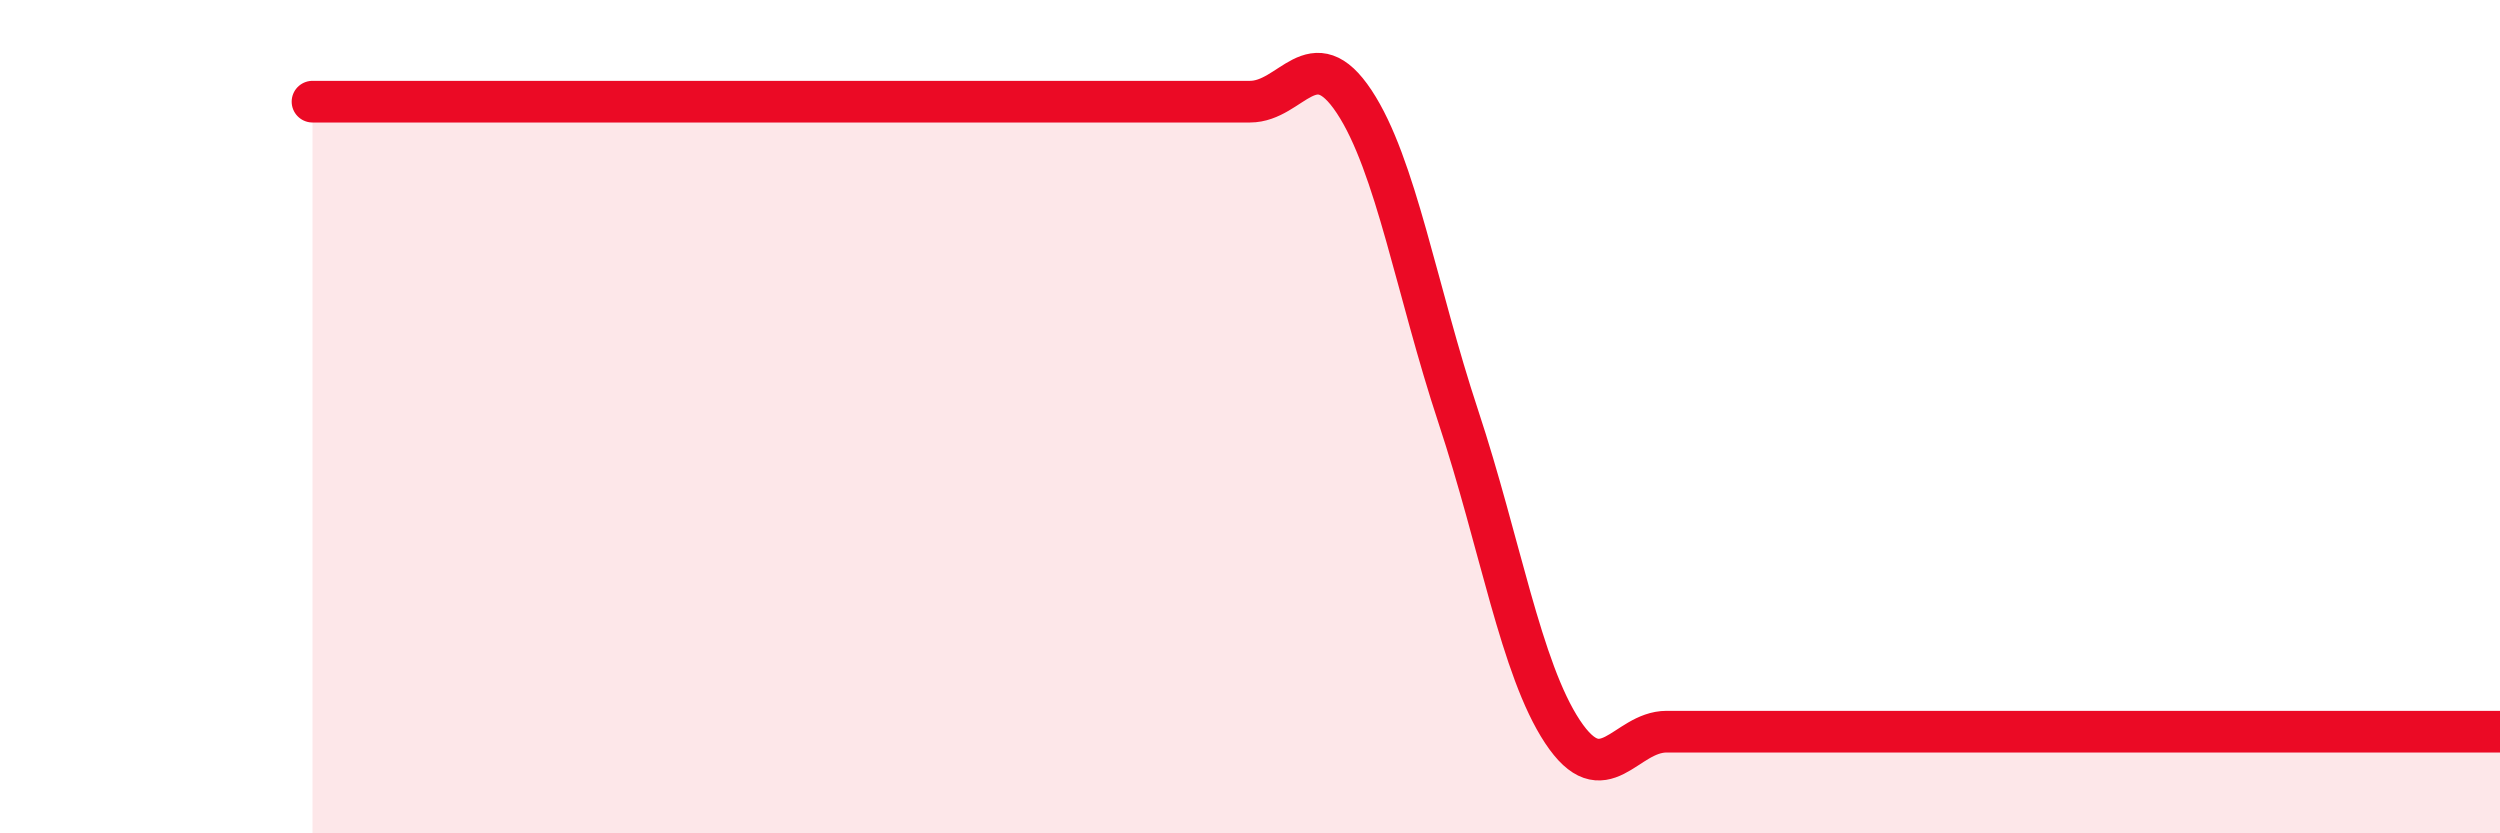
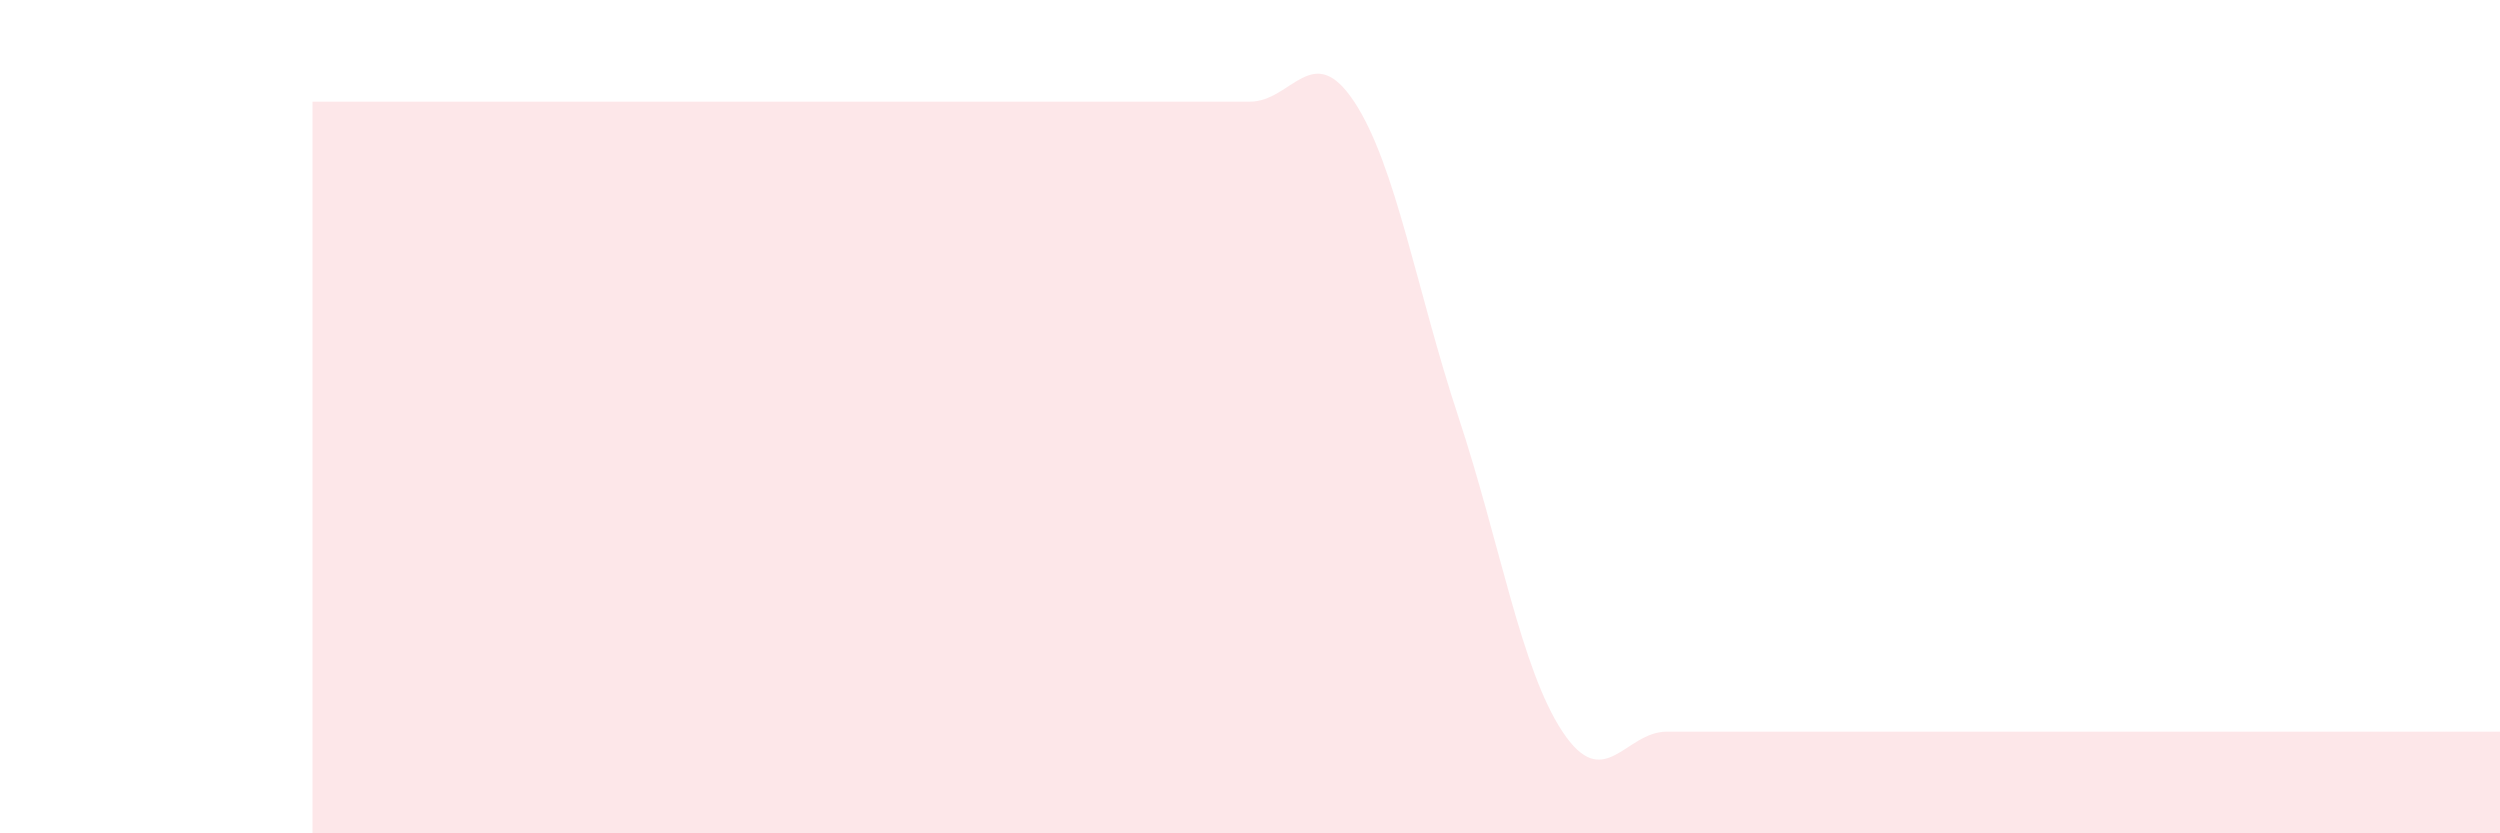
<svg xmlns="http://www.w3.org/2000/svg" width="60" height="20" viewBox="0 0 60 20">
  <path d="M 7.5,2.44 C 8,2.44 9,2.44 10,2.44 C 11,2.44 11.5,2.44 12.5,2.44 C 13.5,2.44 14,2.44 15,2.44 C 16,2.44 16.5,2.44 17.5,2.44 C 18.5,2.44 19,2.44 20,2.44 C 21,2.44 21.5,2.44 22.5,2.44 C 23.5,2.44 24,2.44 25,2.44 C 26,2.44 26.5,2.44 27.5,2.44 C 28.5,2.44 29,2.44 30,2.44 C 31,2.44 31.5,0.93 32.5,2.44 C 33.5,3.95 34,6.98 35,10 C 36,13.02 36.5,16.05 37.5,17.56 C 38.5,19.07 39,17.56 40,17.56 C 41,17.56 41.5,17.56 42.5,17.56 C 43.5,17.56 44,17.56 45,17.56 C 46,17.56 46.5,17.56 47.5,17.56 C 48.5,17.56 49,17.56 50,17.56 C 51,17.56 51.5,17.56 52.5,17.56 C 53.5,17.56 53.5,17.56 55,17.56 C 56.5,17.56 59,17.56 60,17.56L60 20L7.5 20Z" fill="#EB0A25" opacity="0.1" stroke-linecap="round" stroke-linejoin="round" />
-   <path d="M 7.5,2.44 C 8,2.44 9,2.44 10,2.44 C 11,2.44 11.5,2.44 12.5,2.44 C 13.5,2.44 14,2.44 15,2.44 C 16,2.44 16.5,2.44 17.5,2.44 C 18.5,2.44 19,2.44 20,2.44 C 21,2.44 21.5,2.44 22.5,2.44 C 23.5,2.44 24,2.44 25,2.44 C 26,2.44 26.5,2.44 27.5,2.44 C 28.5,2.44 29,2.44 30,2.44 C 31,2.44 31.5,0.93 32.5,2.44 C 33.5,3.95 34,6.98 35,10 C 36,13.02 36.5,16.05 37.5,17.56 C 38.5,19.07 39,17.56 40,17.56 C 41,17.56 41.5,17.56 42.5,17.56 C 43.5,17.56 44,17.56 45,17.56 C 46,17.56 46.5,17.56 47.5,17.56 C 48.5,17.56 49,17.56 50,17.56 C 51,17.56 51.5,17.56 52.5,17.56 C 53.5,17.56 53.5,17.56 55,17.56 C 56.5,17.56 59,17.56 60,17.56" stroke="#EB0A25" stroke-width="1" fill="none" stroke-linecap="round" stroke-linejoin="round" />
</svg>